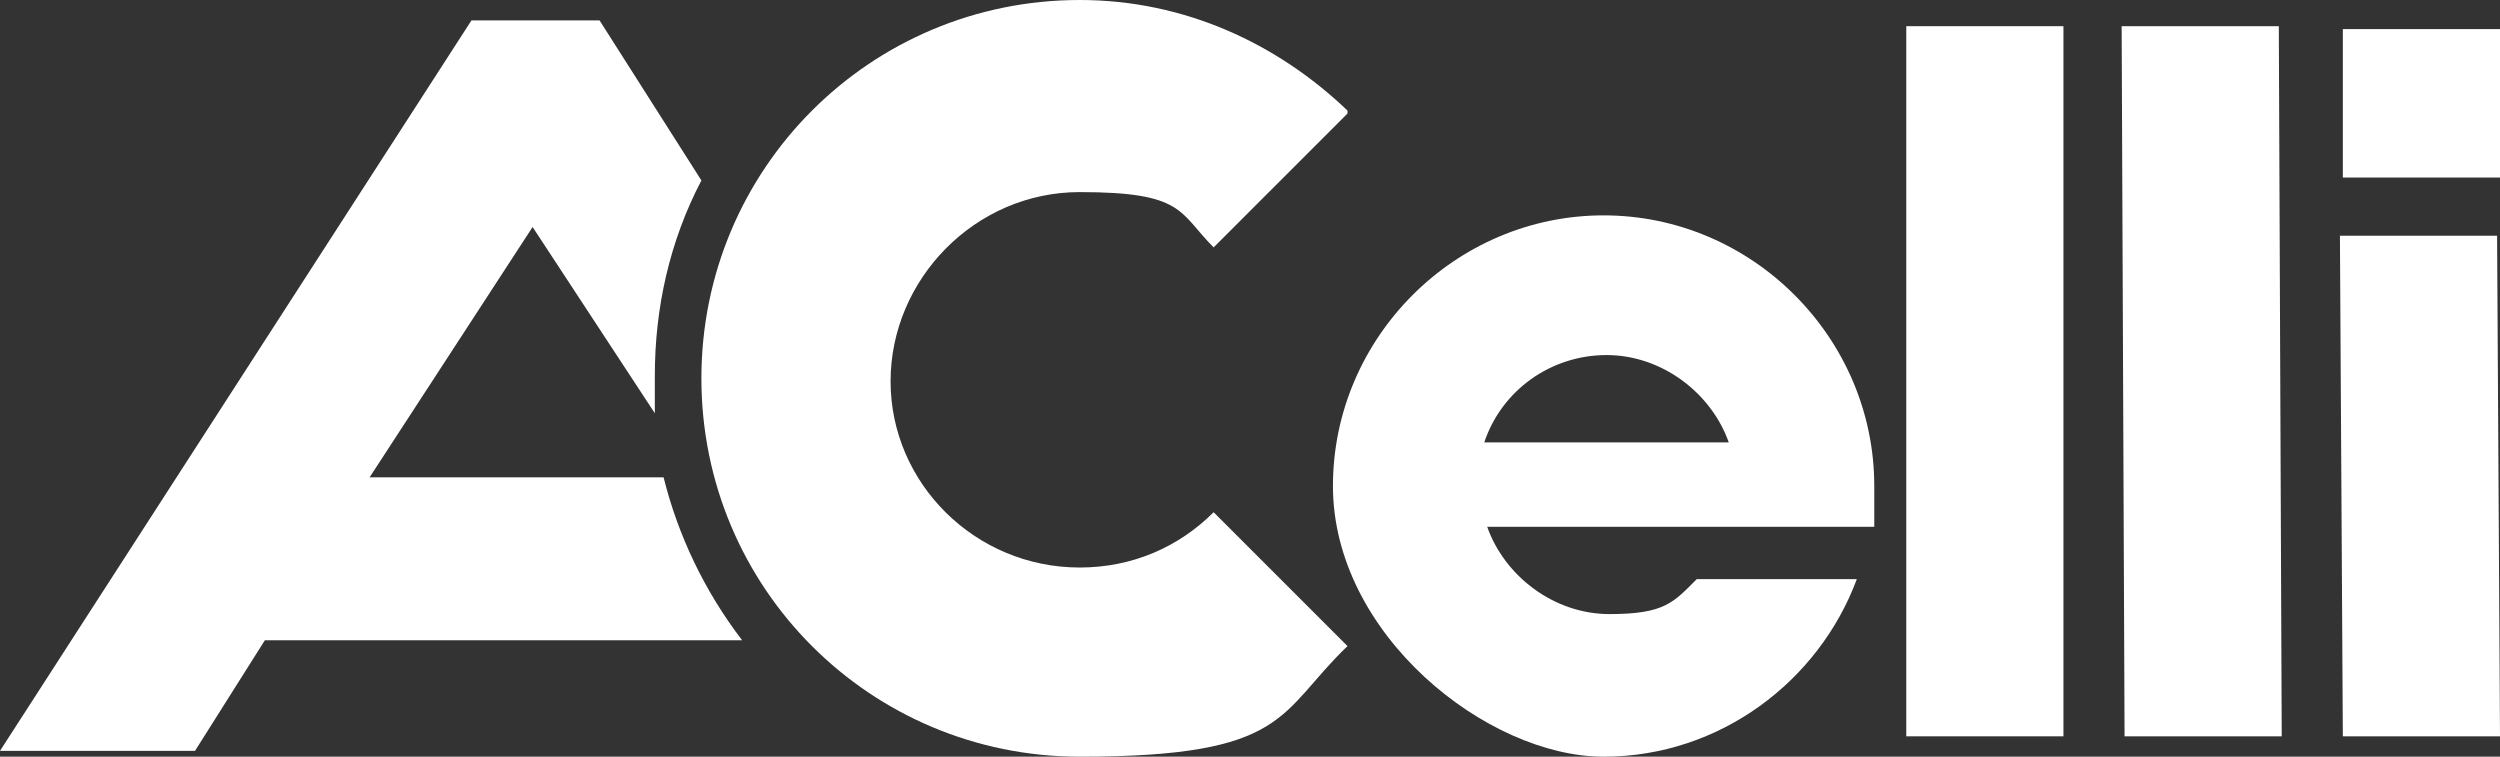
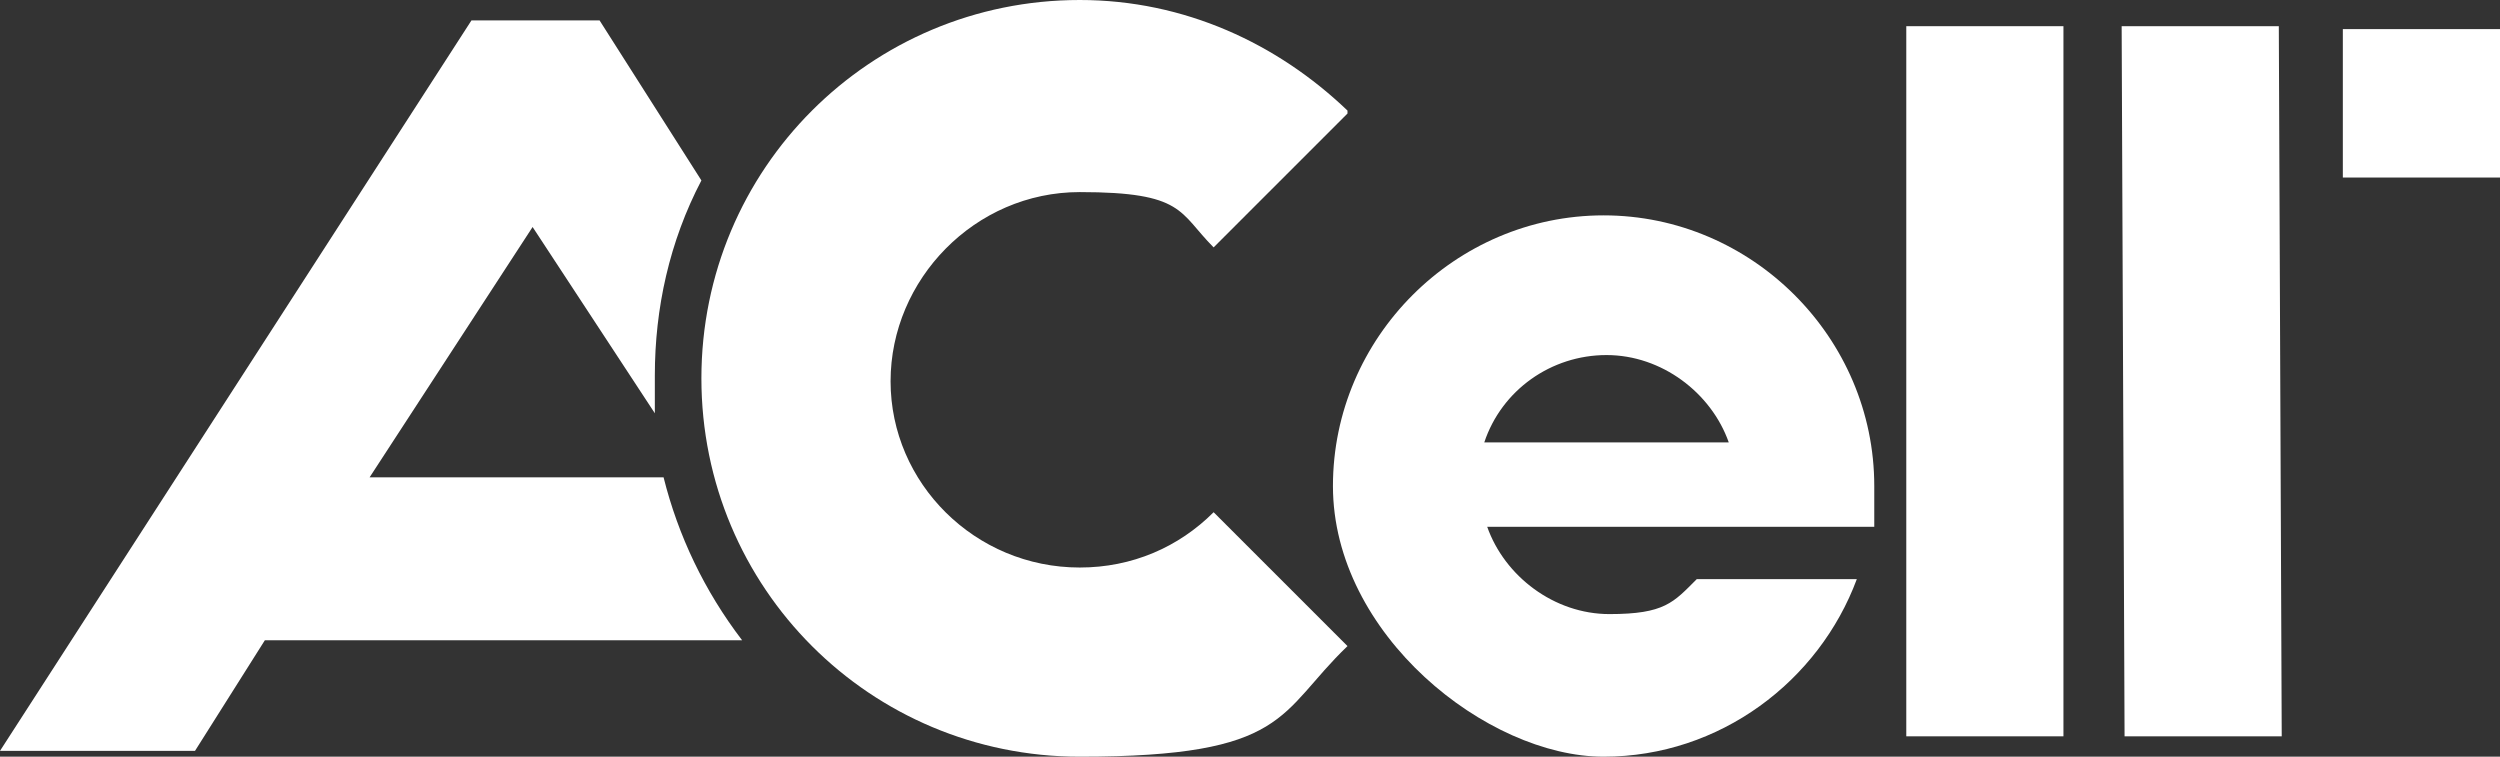
<svg xmlns="http://www.w3.org/2000/svg" id="Livello_2" version="1.1" viewBox="0 0 85.9 26">
  <rect x="0" y="0" width="85.9" height="26" fill="#333333" stroke="none" />
  <defs>
    <style>
      .st0 {
        fill: #fff;
      }
    </style>
  </defs>
  <g id="Layer_1">
    <g>
      <path class="st0" d="M46.3,3.8C43.9,1.5,40.7,0,37.1,0,29.9,0,24.1,5.8,24.1,13s5.8,13,13,13,6.8-1.5,9.2-3.8l-4.6-4.6c-1.2,1.2-2.8,1.9-4.6,1.9-3.6,0-6.5-2.9-6.5-6.4s2.9-6.5,6.5-6.5,3.4.7,4.6,1.9l4.6-4.6h0Z" />
      <path class="st0" d="M16.2.7L0,25.8h6.7l2.4-3.8h16.4c-1.3-1.7-2.2-3.6-2.7-5.6h-10.1l5.6-8.6,4.2,6.4c0-.4,0-.8,0-1.3,0-2.3.5-4.6,1.6-6.7l-3.5-5.5h-4.4Z" />
      <polygon class="st0" points="70.9 .9 65.5 .9 65.5 25.3 70.9 25.3 70.9 .9" />
      <polygon class="st0" points="78.3 .9 72.9 .9 73 25.3 78.4 25.3 78.3 .9" />
-       <polygon class="st0" points="85.8 8.1 80.4 8.1 80.5 25.3 85.9 25.3 85.8 8.1" />
      <path class="st0" d="M59.4,15.2c-.6-1.7-2.3-3-4.2-3s-3.6,1.2-4.2,3h8.4ZM63.8,19.9c-1.3,3.5-4.7,6.1-8.7,6.1s-9.3-4.2-9.3-9.3,4.2-9.3,9.3-9.3,9.3,4.2,9.3,9.3,0,.9,0,1.4h0s-13.3,0-13.3,0c.6,1.7,2.3,3,4.2,3s2.2-.4,3-1.2h5.6Z" />
      <polygon class="st0" points="85.9 1 80.5 1 80.5 6.1 85.9 6.1 85.9 1" />
    </g>
  </g>
</svg>